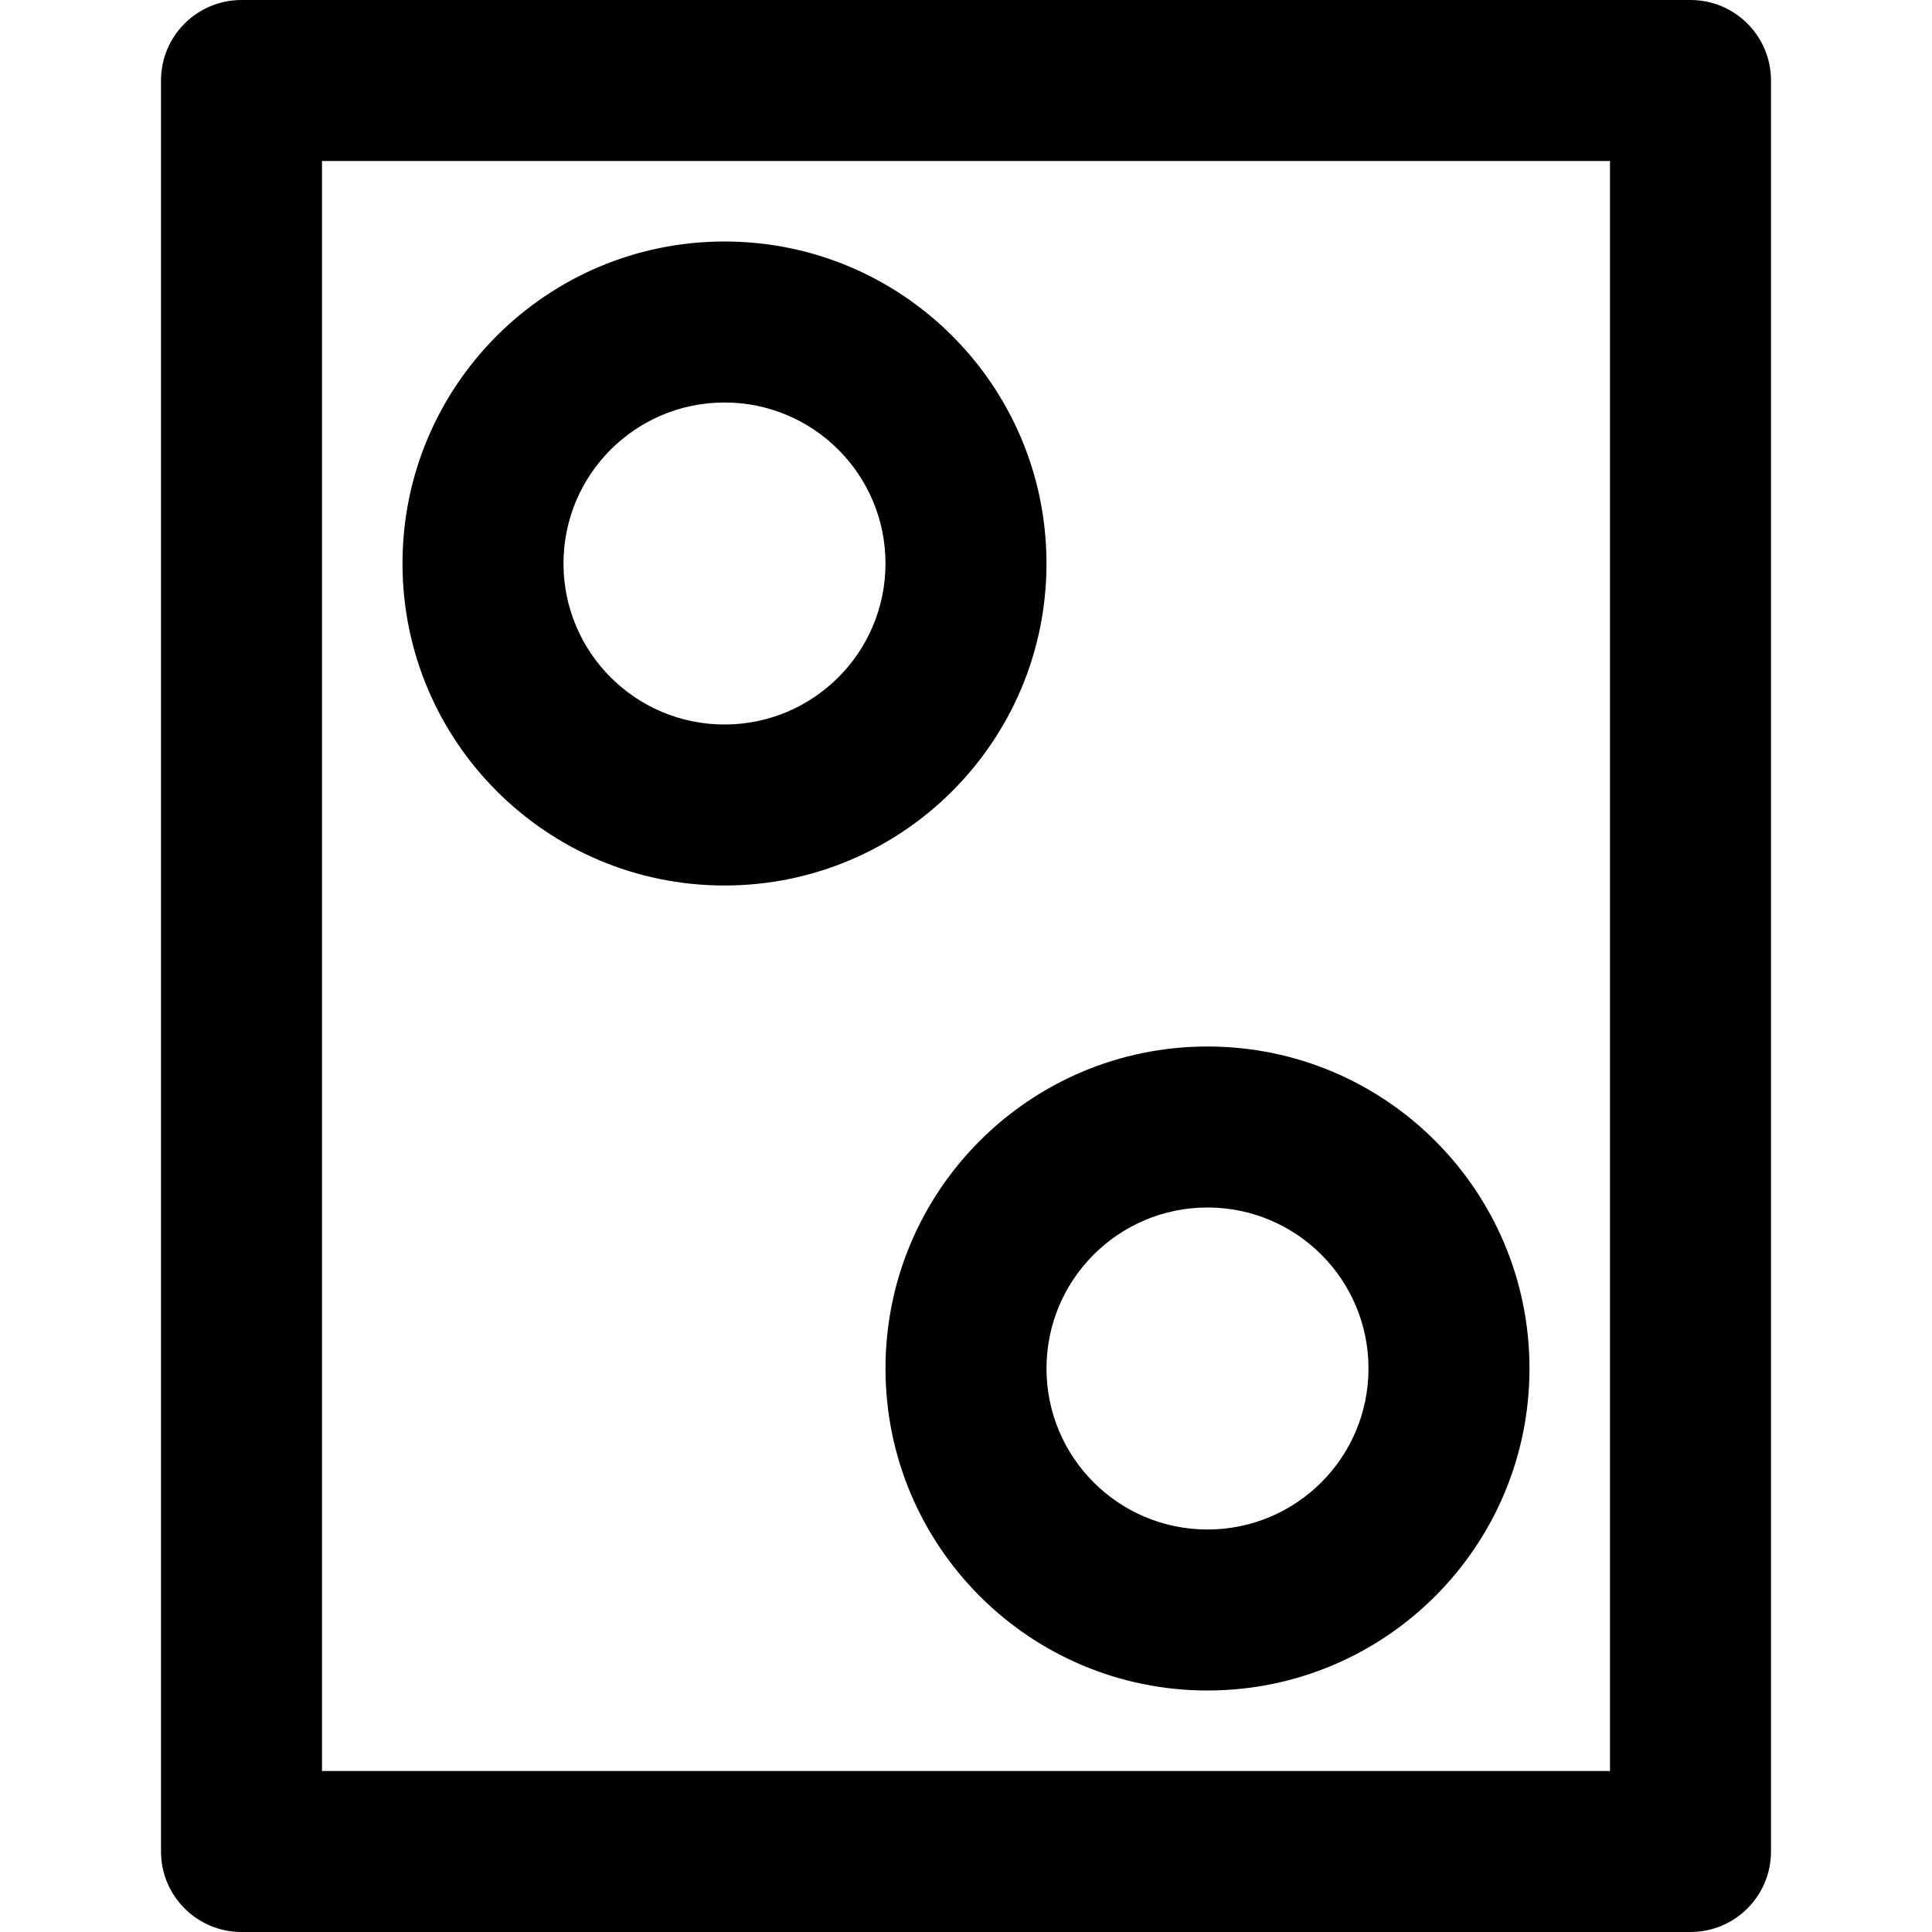
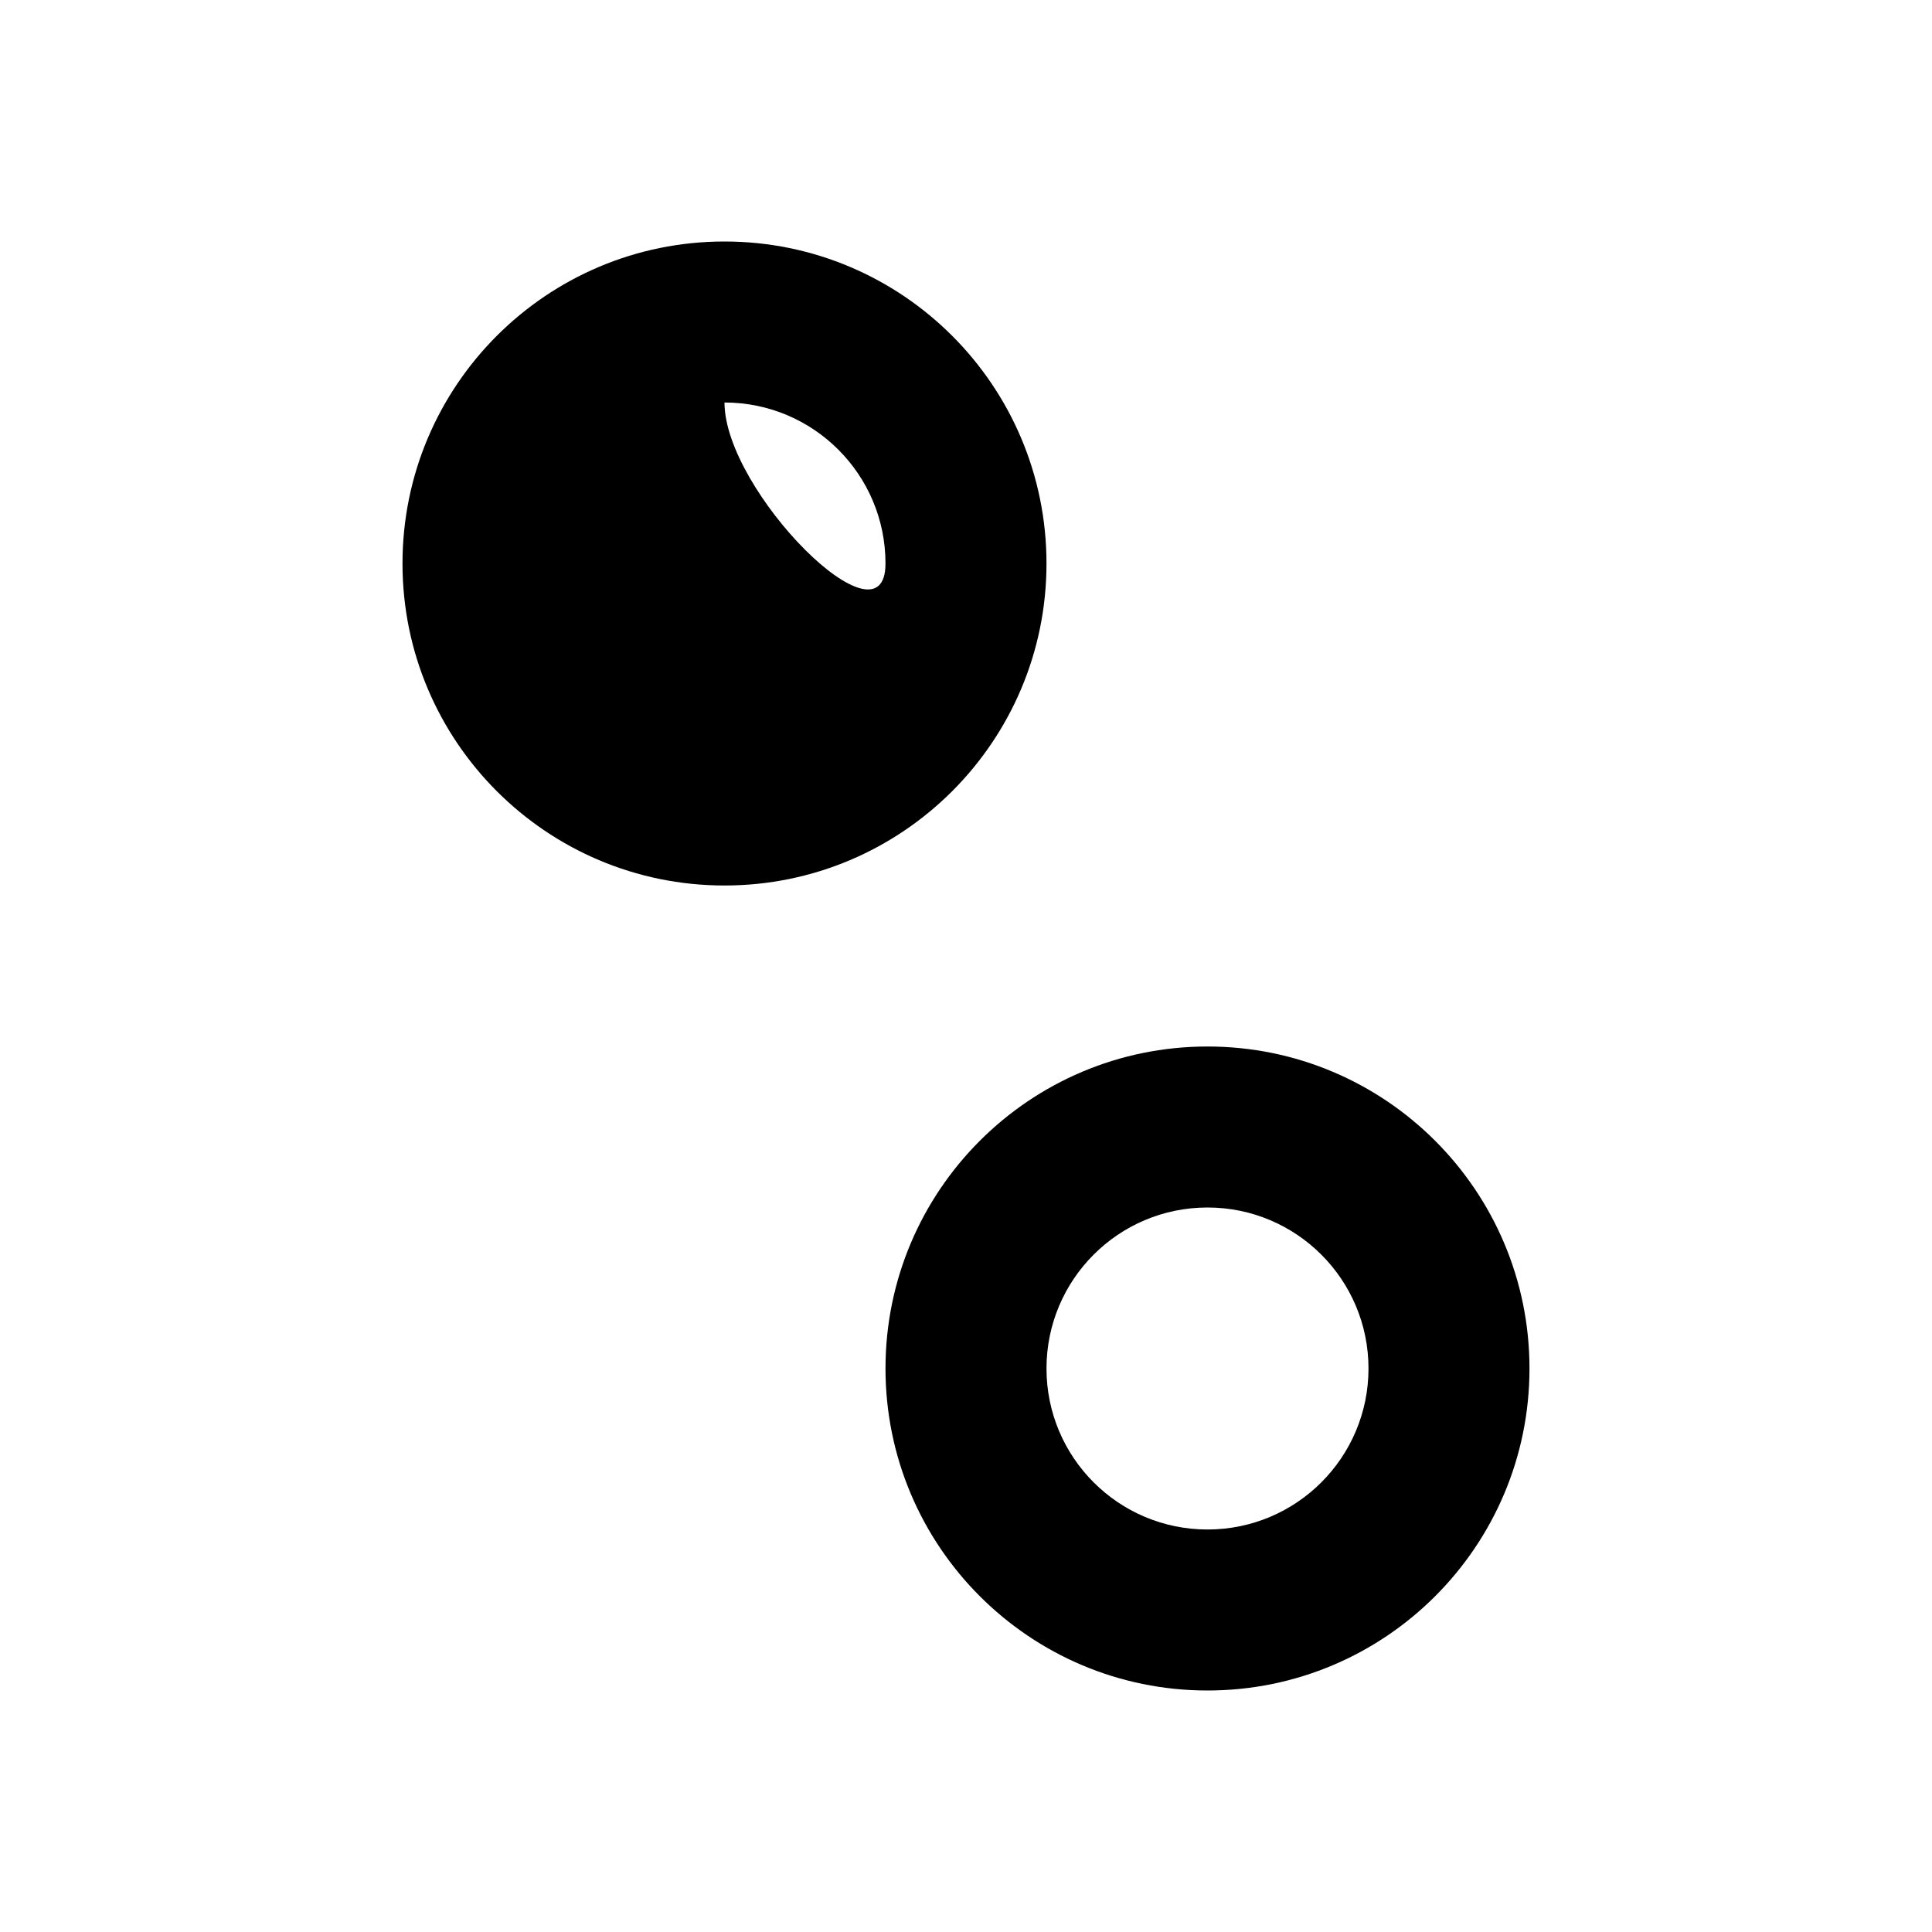
<svg xmlns="http://www.w3.org/2000/svg" fill="#000000" height="800px" width="800px" version="1.1" id="Layer_1" viewBox="0 0 512 512" xml:space="preserve">
  <g>
    <g>
      <g>
-         <path d="M448,0H64C52.218,0,42.667,9.551,42.667,21.333v469.333C42.667,502.449,52.218,512,64,512h384     c11.782,0,21.333-9.551,21.333-21.333V21.333C469.333,9.551,459.782,0,448,0z M426.667,469.333H85.333V42.667h341.333V469.333z" />
        <path d="M234.665,362.667c0,47.131,38.202,85.333,85.333,85.333s85.333-38.202,85.333-85.333s-38.202-85.333-85.333-85.333     S234.665,315.535,234.665,362.667z M319.998,320c23.567,0,42.667,19.099,42.667,42.667s-19.099,42.667-42.667,42.667     s-42.667-19.099-42.667-42.667S296.431,320,319.998,320z" />
-         <path d="M191.998,234.667c47.131,0,85.333-38.202,85.333-85.333S239.129,64,191.998,64s-85.333,38.202-85.333,85.333     S144.866,234.667,191.998,234.667z M191.998,106.667c23.567,0,42.667,19.099,42.667,42.667S215.565,192,191.998,192     s-42.667-19.099-42.667-42.667S168.431,106.667,191.998,106.667z" />
+         <path d="M191.998,234.667c47.131,0,85.333-38.202,85.333-85.333S239.129,64,191.998,64s-85.333,38.202-85.333,85.333     S144.866,234.667,191.998,234.667z M191.998,106.667c23.567,0,42.667,19.099,42.667,42.667s-42.667-19.099-42.667-42.667S168.431,106.667,191.998,106.667z" />
      </g>
    </g>
  </g>
</svg>